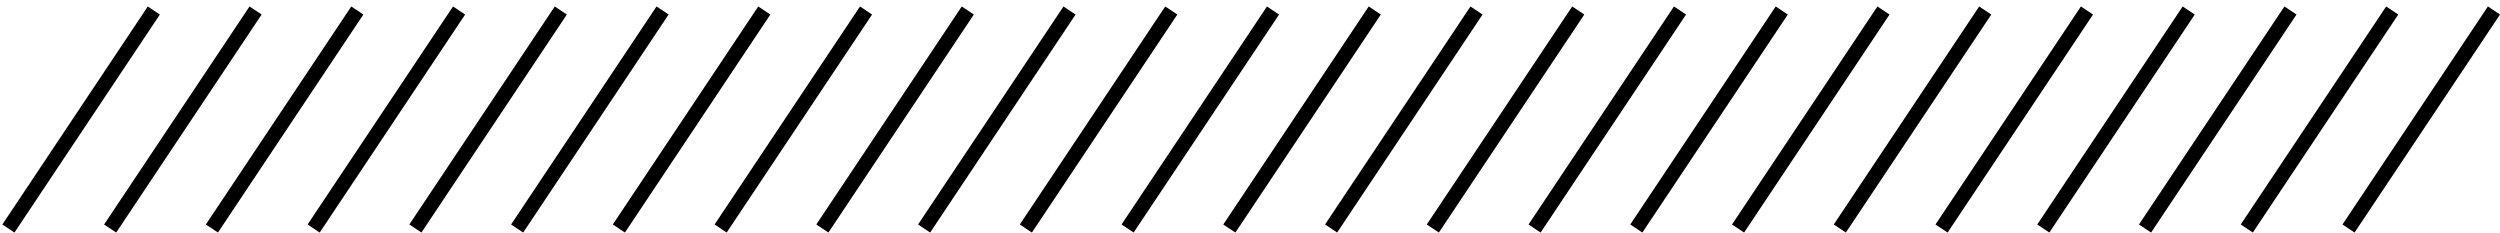
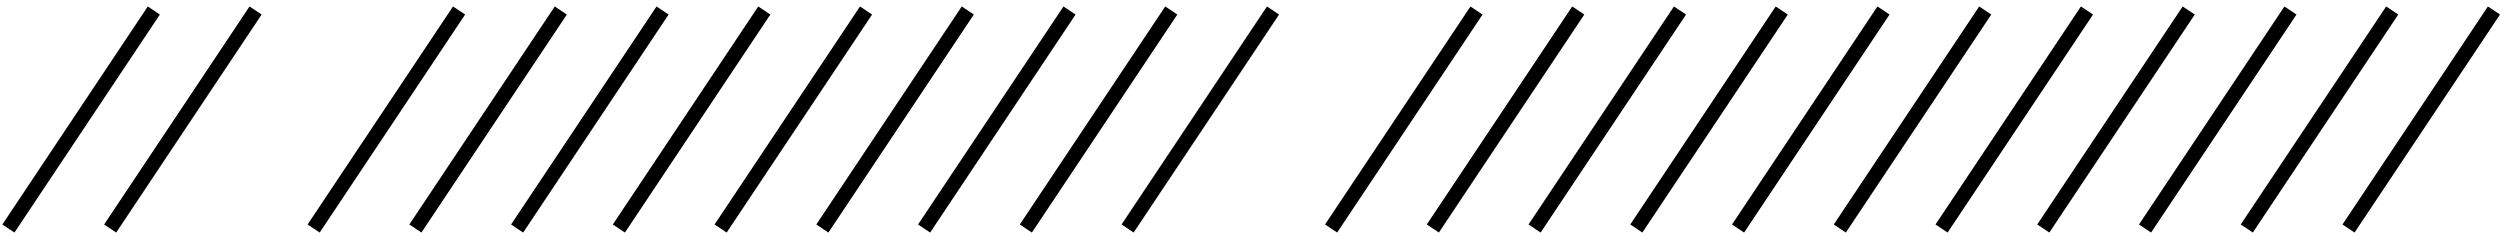
<svg xmlns="http://www.w3.org/2000/svg" class="jc cc cb dg" viewBox="0 0 172 16" fill="none" stroke="currentColor">
  <line y1="-0.5" x2="18.028" y2="-0.5" transform="matrix(-0.555 0.832 0.832 0.555 11 1)" />
  <line y1="-0.5" x2="18.028" y2="-0.5" transform="matrix(-0.555 0.832 0.832 0.555 46 1)" />
  <line y1="-0.5" x2="18.028" y2="-0.5" transform="matrix(-0.555 0.832 0.832 0.555 81 1)" />
  <line y1="-0.5" x2="18.028" y2="-0.5" transform="matrix(-0.555 0.832 0.832 0.555 116 1)" />
  <line y1="-0.5" x2="18.028" y2="-0.5" transform="matrix(-0.555 0.832 0.832 0.555 151 1)" />
  <line y1="-0.5" x2="18.028" y2="-0.5" transform="matrix(-0.555 0.832 0.832 0.555 18 1)" />
  <line y1="-0.5" x2="18.028" y2="-0.5" transform="matrix(-0.555 0.832 0.832 0.555 53 1)" />
  <line y1="-0.5" x2="18.028" y2="-0.5" transform="matrix(-0.555 0.832 0.832 0.555 88 1)" />
  <line y1="-0.5" x2="18.028" y2="-0.5" transform="matrix(-0.555 0.832 0.832 0.555 123 1)" />
  <line y1="-0.5" x2="18.028" y2="-0.5" transform="matrix(-0.555 0.832 0.832 0.555 158 1)" />
-   <line y1="-0.5" x2="18.028" y2="-0.5" transform="matrix(-0.555 0.832 0.832 0.555 25 1)" />
  <line y1="-0.5" x2="18.028" y2="-0.5" transform="matrix(-0.555 0.832 0.832 0.555 60 1)" />
-   <line y1="-0.5" x2="18.028" y2="-0.5" transform="matrix(-0.555 0.832 0.832 0.555 95 1)" />
  <line y1="-0.5" x2="18.028" y2="-0.5" transform="matrix(-0.555 0.832 0.832 0.555 130 1)" />
  <line y1="-0.5" x2="18.028" y2="-0.5" transform="matrix(-0.555 0.832 0.832 0.555 165 1)" />
  <line y1="-0.5" x2="18.028" y2="-0.5" transform="matrix(-0.555 0.832 0.832 0.555 32 1)" />
  <line y1="-0.5" x2="18.028" y2="-0.5" transform="matrix(-0.555 0.832 0.832 0.555 67 1)" />
  <line y1="-0.5" x2="18.028" y2="-0.5" transform="matrix(-0.555 0.832 0.832 0.555 102 1)" />
  <line y1="-0.5" x2="18.028" y2="-0.5" transform="matrix(-0.555 0.832 0.832 0.555 137 1)" />
  <line y1="-0.5" x2="18.028" y2="-0.5" transform="matrix(-0.555 0.832 0.832 0.555 172 1)" />
  <line y1="-0.5" x2="18.028" y2="-0.5" transform="matrix(-0.555 0.832 0.832 0.555 39 1)" />
  <line y1="-0.5" x2="18.028" y2="-0.5" transform="matrix(-0.555 0.832 0.832 0.555 74 1)" />
  <line y1="-0.5" x2="18.028" y2="-0.5" transform="matrix(-0.555 0.832 0.832 0.555 109 1)" />
  <line y1="-0.5" x2="18.028" y2="-0.5" transform="matrix(-0.555 0.832 0.832 0.555 144 1)" />
</svg>